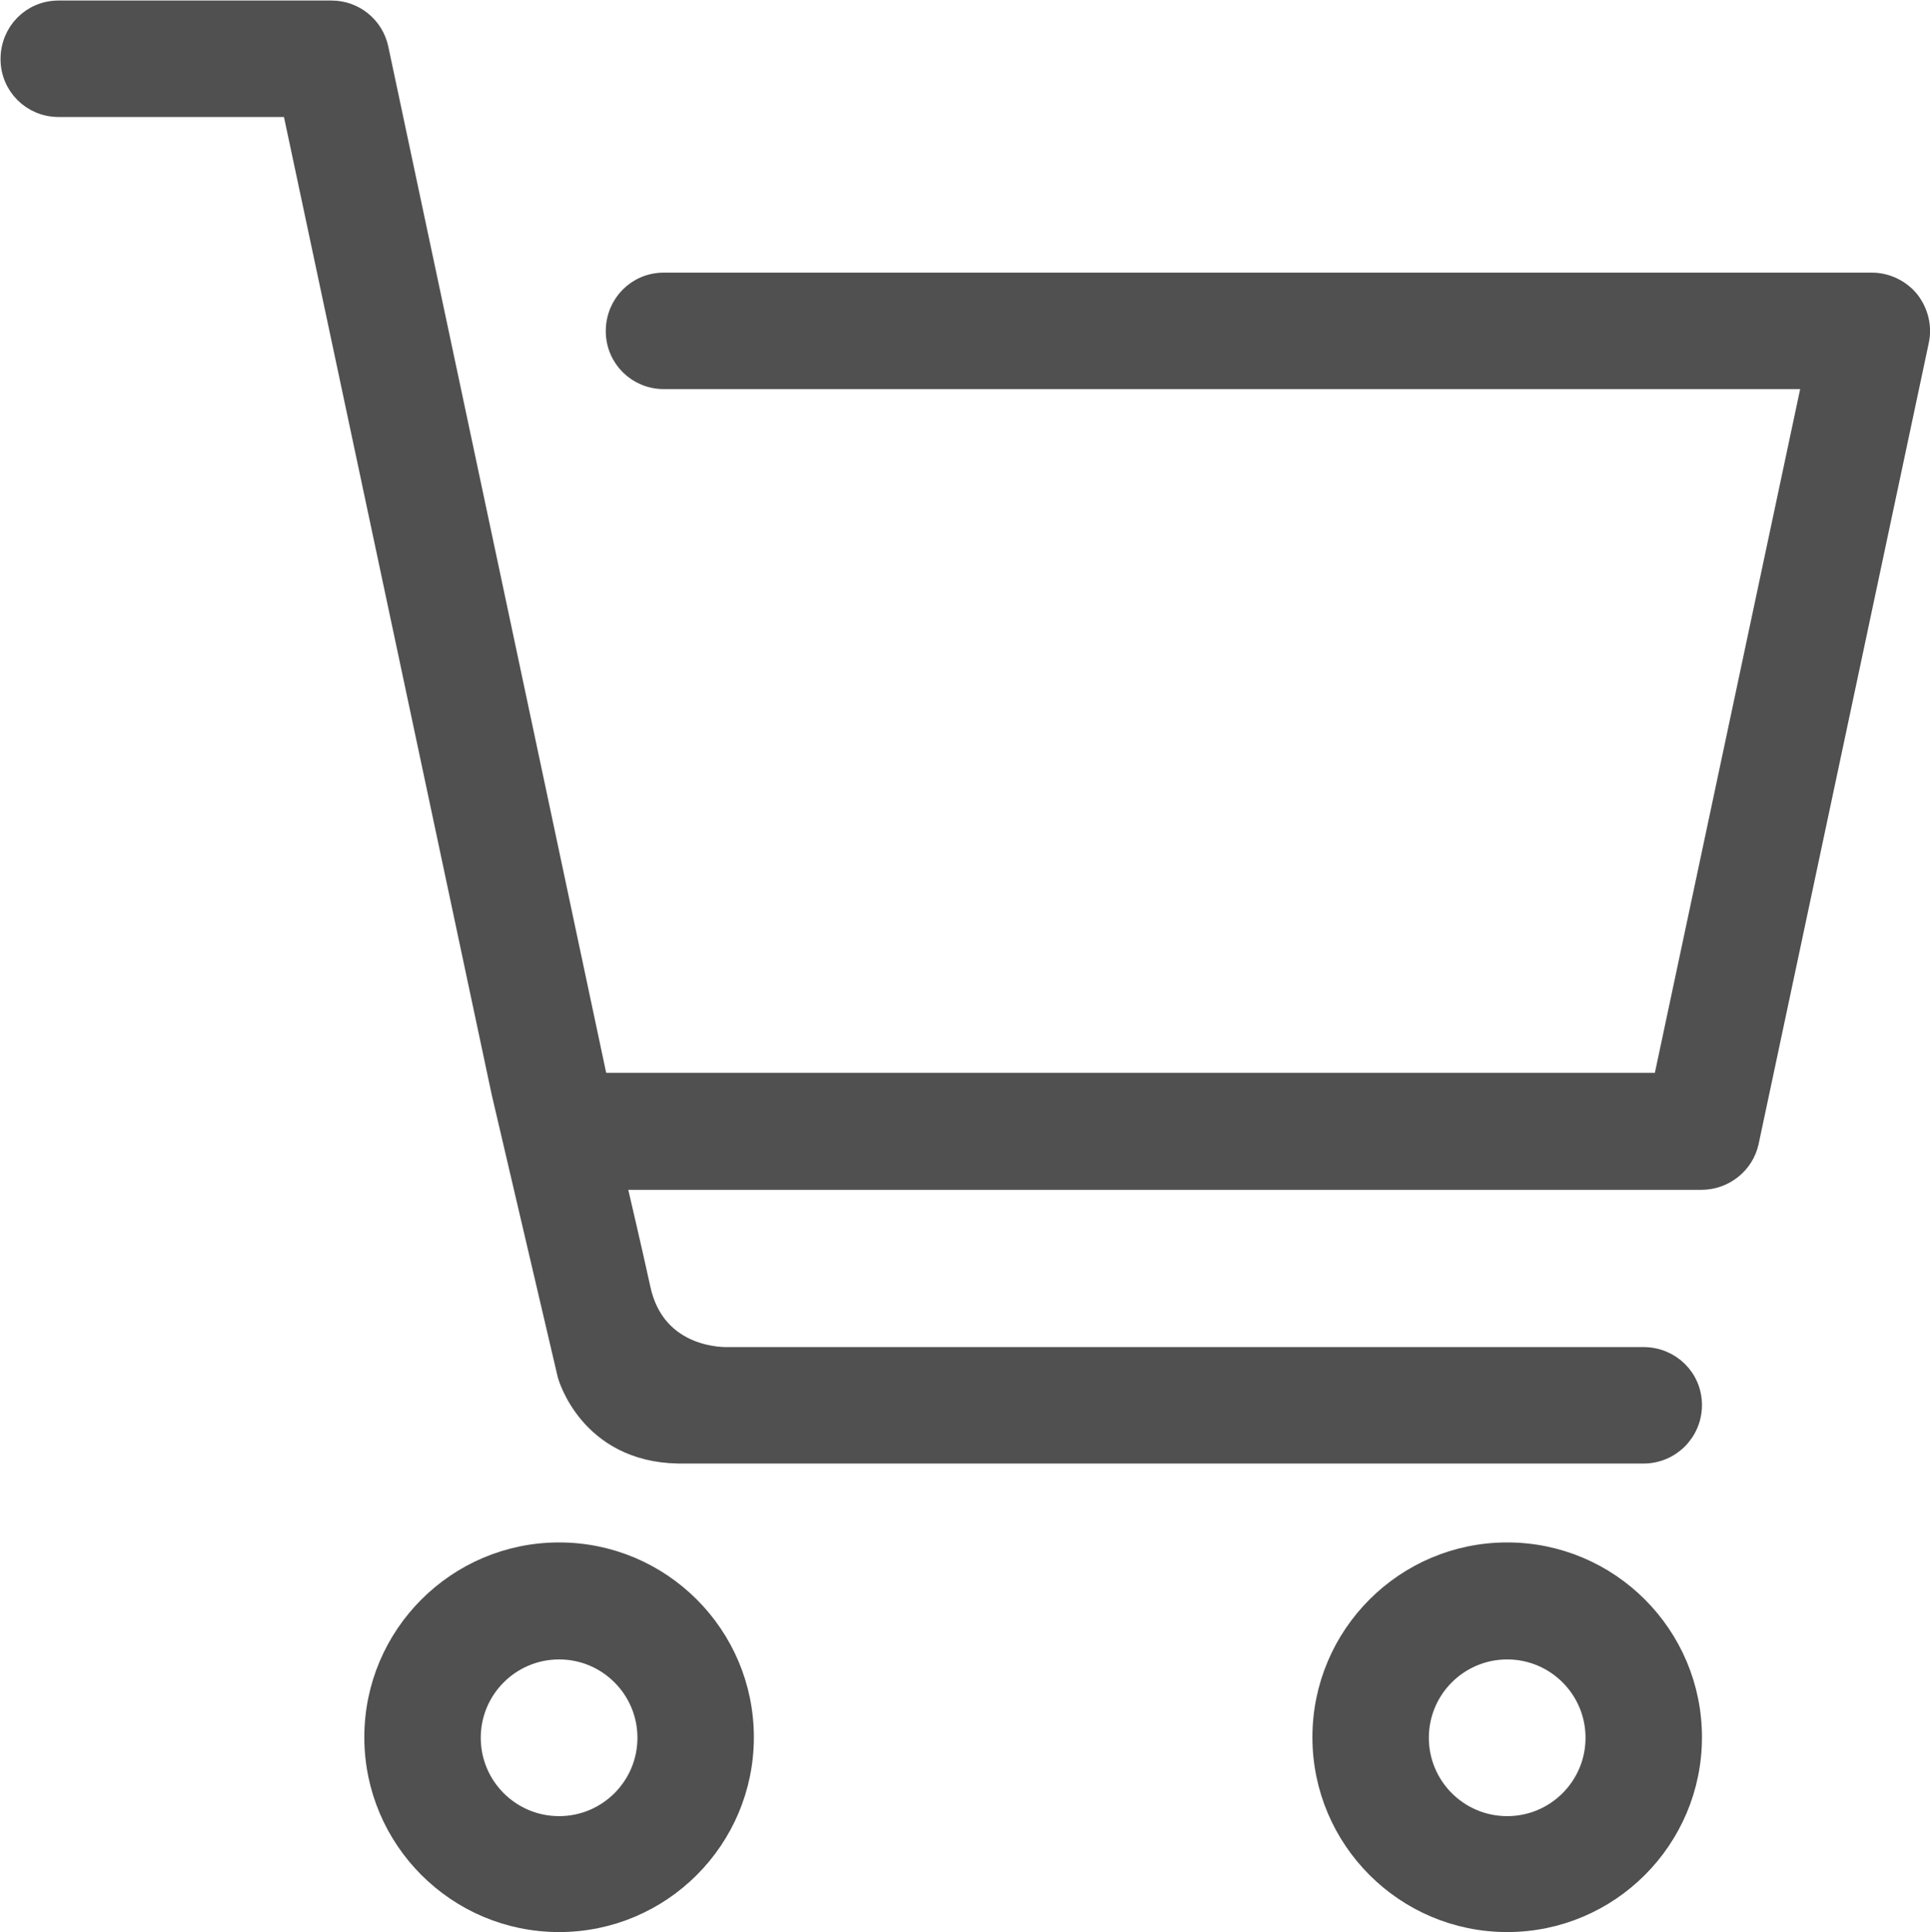
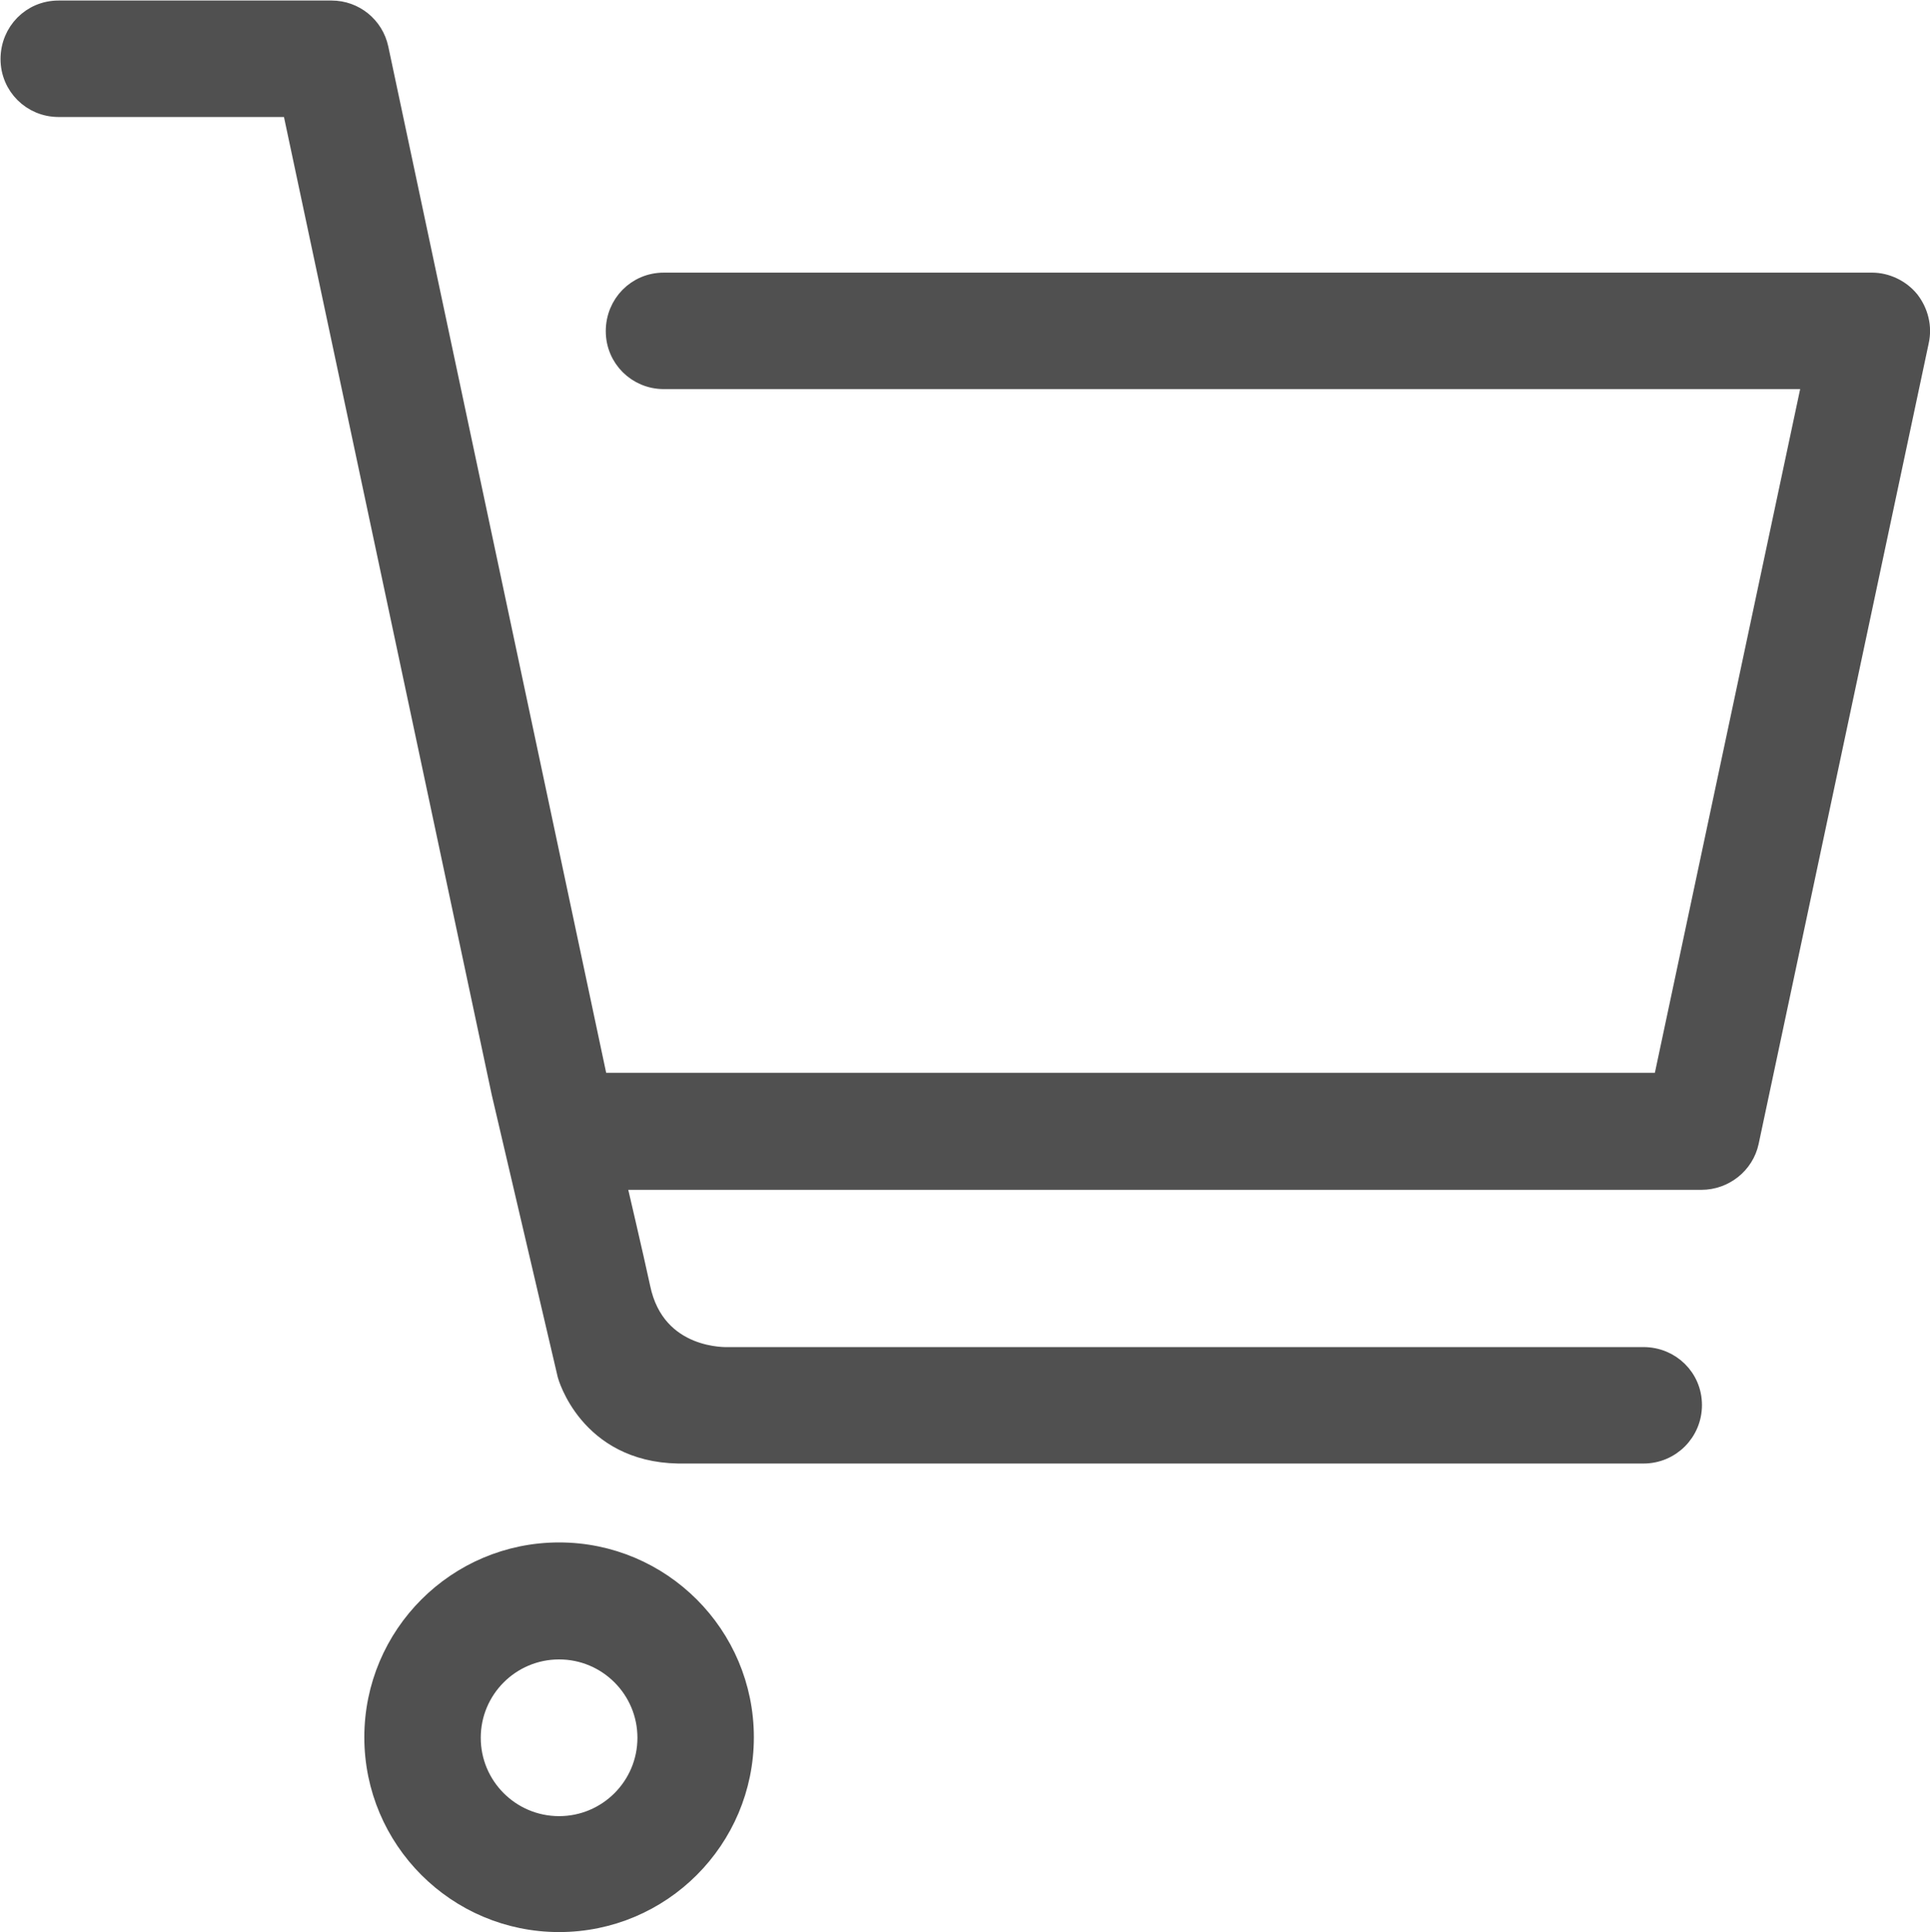
<svg xmlns="http://www.w3.org/2000/svg" id="_イヤー_2" width="35.97" height="36" viewBox="0 0 35.97 36">
  <defs>
    <style>.cls-1{fill:#505050;stroke:#505050;stroke-miterlimit:10;stroke-width:.34px;}</style>
  </defs>
  <g id="_イヤー_1-2">
    <g>
      <path class="cls-1" d="M10.42,35.83c-1.91,0-3.46-1.55-3.46-3.46s1.55-3.46,3.46-3.46,3.46,1.55,3.46,3.46-1.55,3.46-3.46,3.46Zm0-5.08c-.9,0-1.63,.73-1.63,1.63s.73,1.63,1.63,1.63,1.63-.73,1.63-1.63-.73-1.63-1.63-1.63Z" />
-       <path class="cls-1" d="M28.09,35.83c-1.91,0-3.46-1.55-3.46-3.46s1.55-3.46,3.46-3.46,3.46,1.55,3.46,3.46-1.55,3.46-3.46,3.46Zm0-5.08c-.9,0-1.63,.73-1.63,1.63s.73,1.63,1.63,1.63,1.63-.73,1.63-1.63-.73-1.63-1.63-1.63Z" />
      <path class="cls-1" d="M11.5,22H31.71c.43,0,.81-.3,.9-.72l3.17-14.92c.06-.27-.01-.55-.18-.77-.17-.21-.44-.34-.71-.34H12.37c-.51,0-.91,.41-.91,.92s.41,.91,.91,.91h21.39l-2.78,13.08H11.16L7.07,.9c-.09-.42-.46-.72-.89-.72H1.09c-.51,0-.91,.41-.91,.92s.41,.91,.91,.91H5.43l3.9,18.35,1.23,5.26s.39,1.45,2.08,1.48H30.63c.51,0,.92-.41,.92-.92s-.41-.91-.92-.91H13.57s-1.34,.07-1.62-1.28c-.12-.56-.45-1.97-.45-1.97Z" />
    </g>
  </g>
</svg>